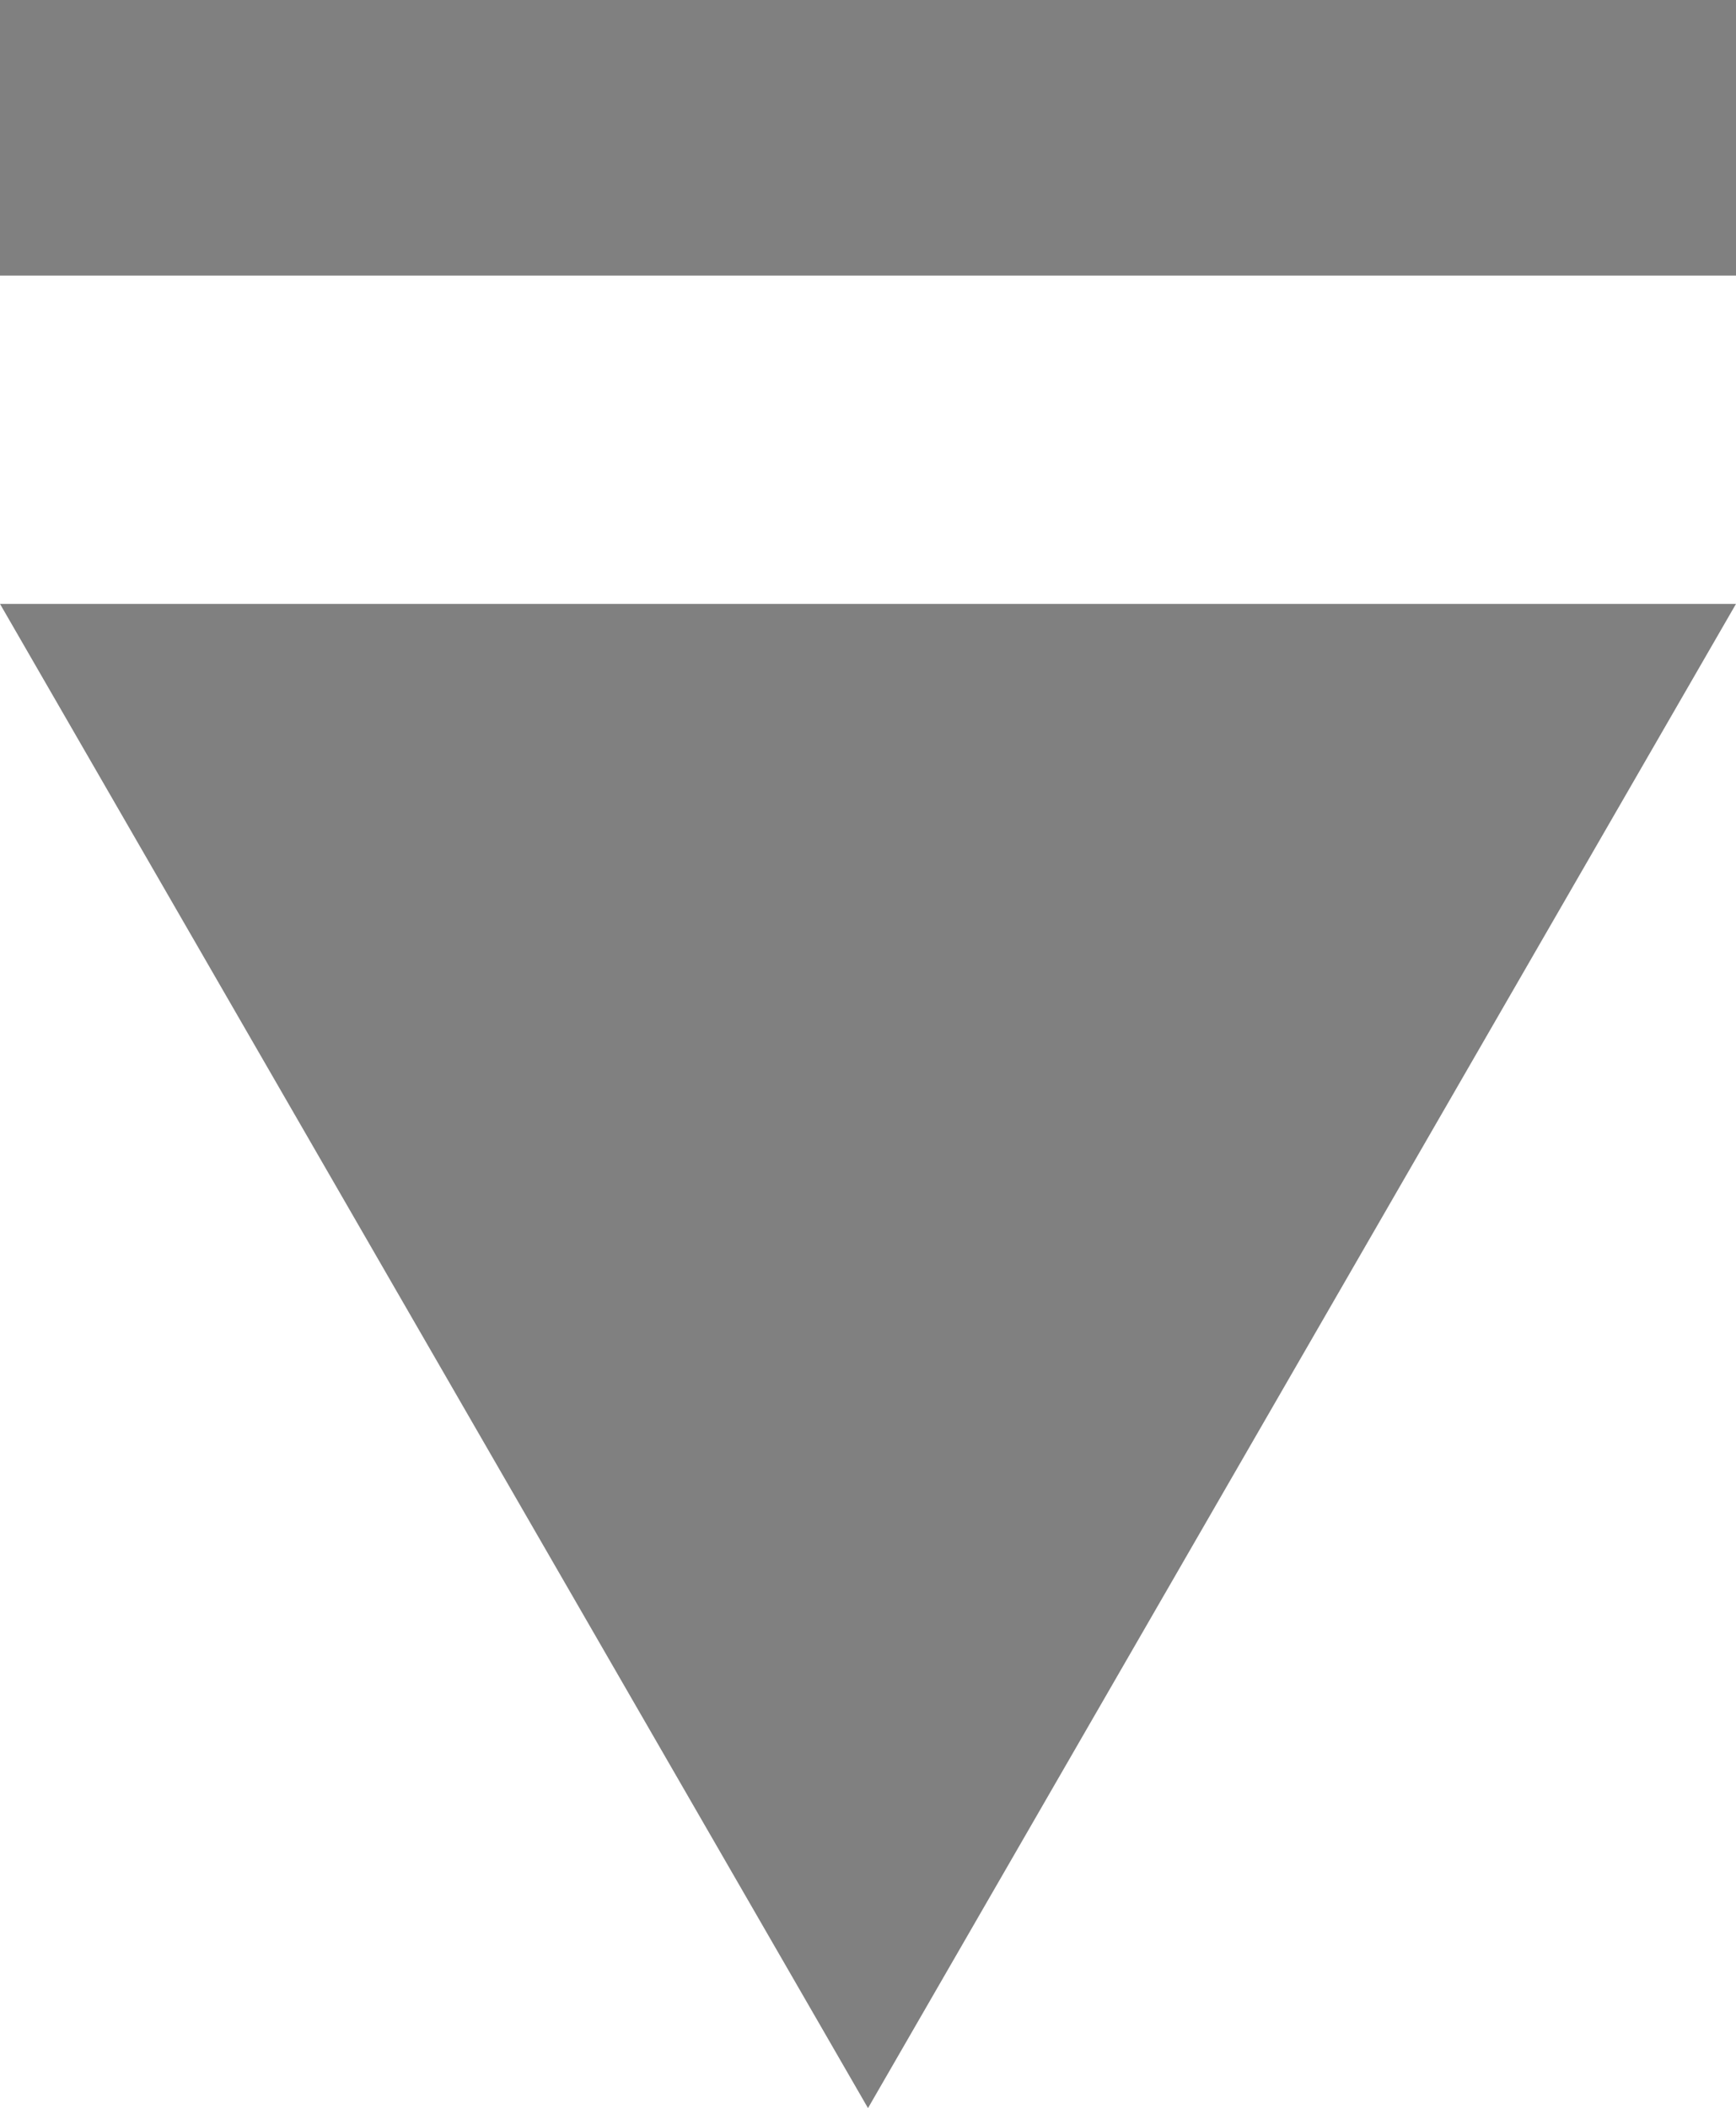
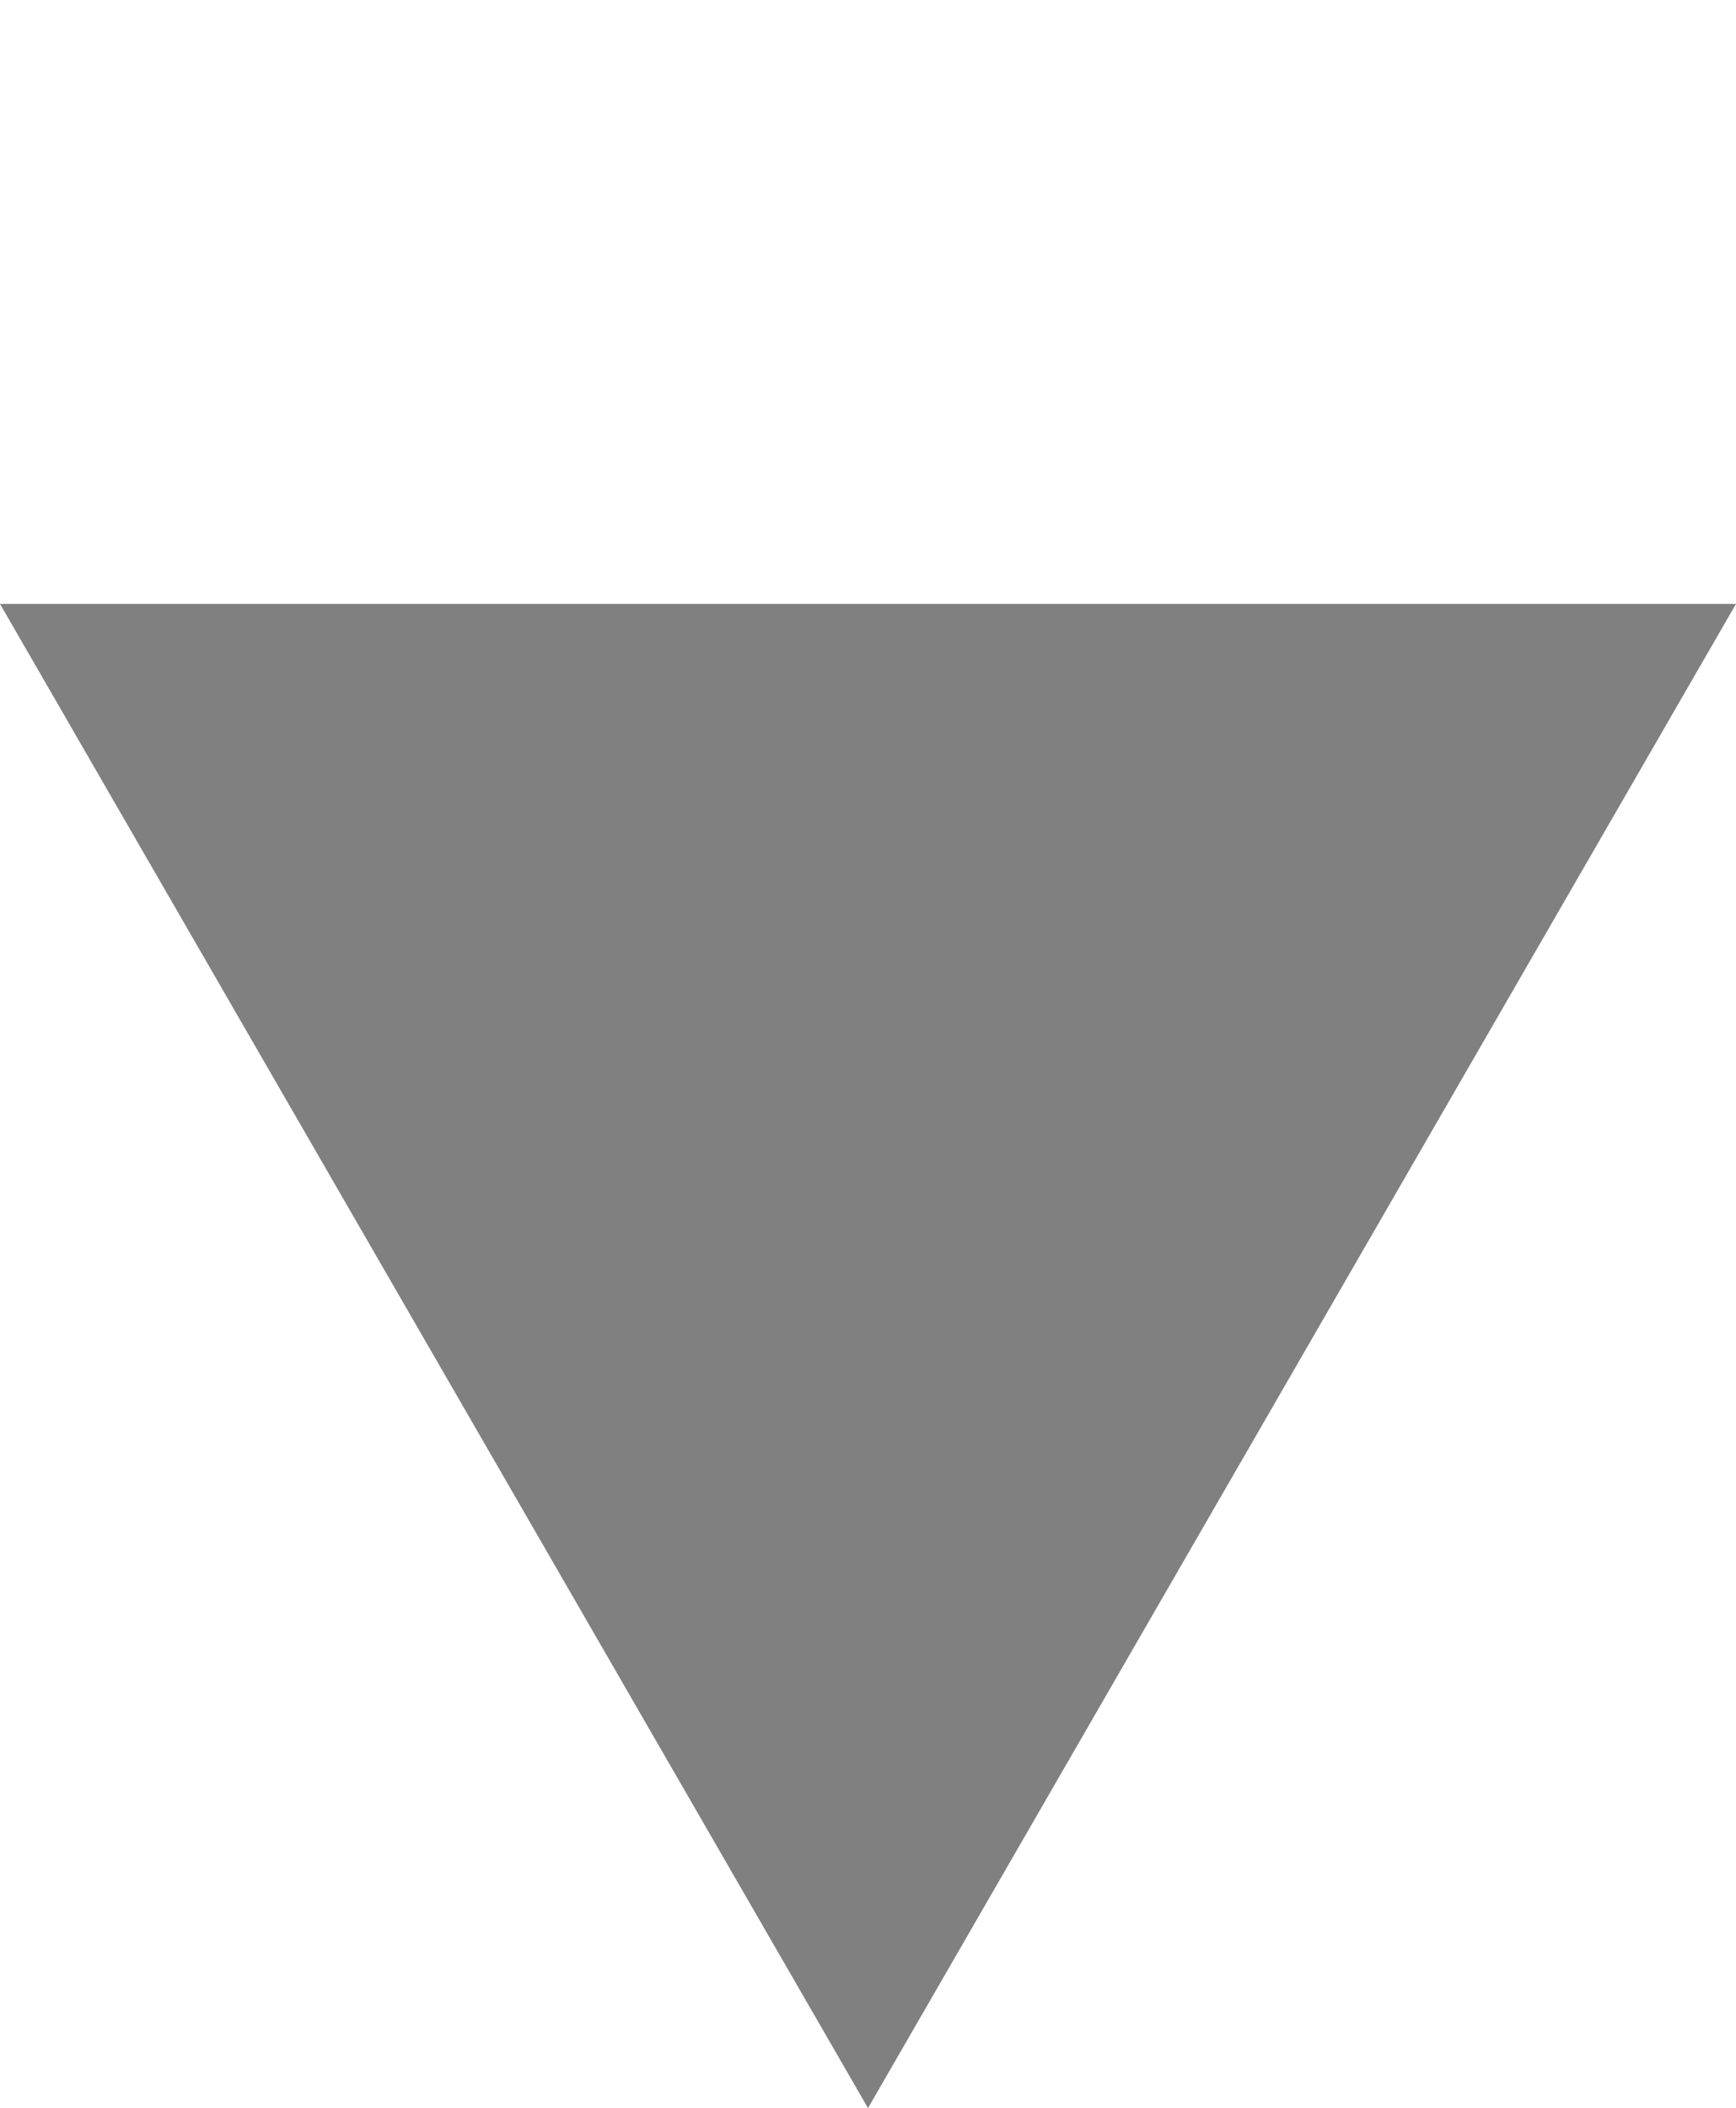
<svg xmlns="http://www.w3.org/2000/svg" viewBox="0 0 30 36.41">
  <defs>
    <style>.cls-1{fill:gray;}</style>
  </defs>
  <g id="レイヤー_2" data-name="レイヤー 2">
    <g id="design">
      <polygon class="cls-1" points="15 36.41 30 10.43 0 10.43 15 36.41" />
-       <rect class="cls-1" width="30" height="4.76" />
    </g>
  </g>
</svg>